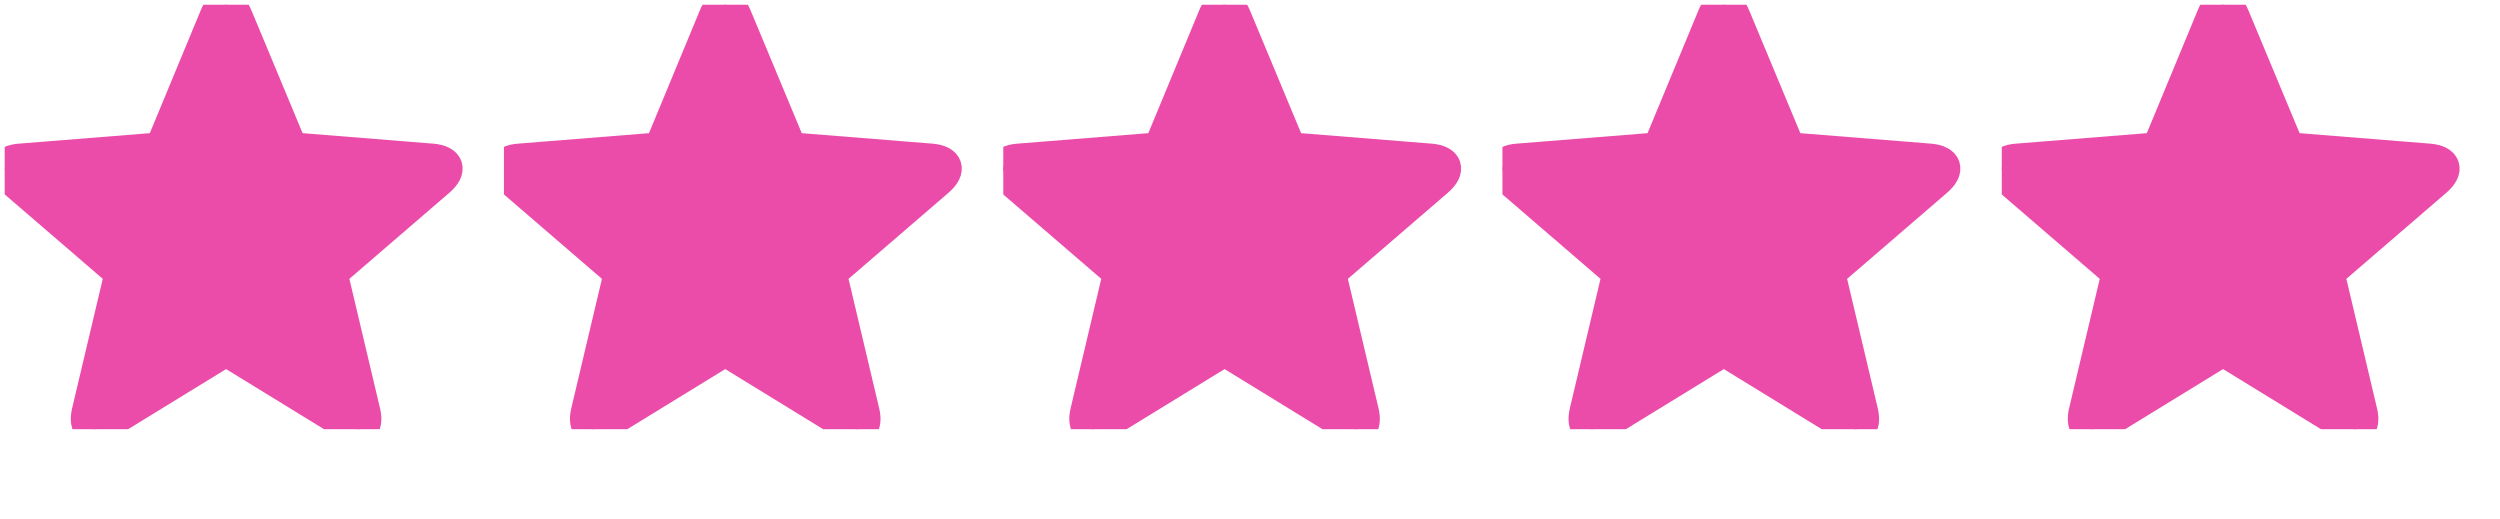
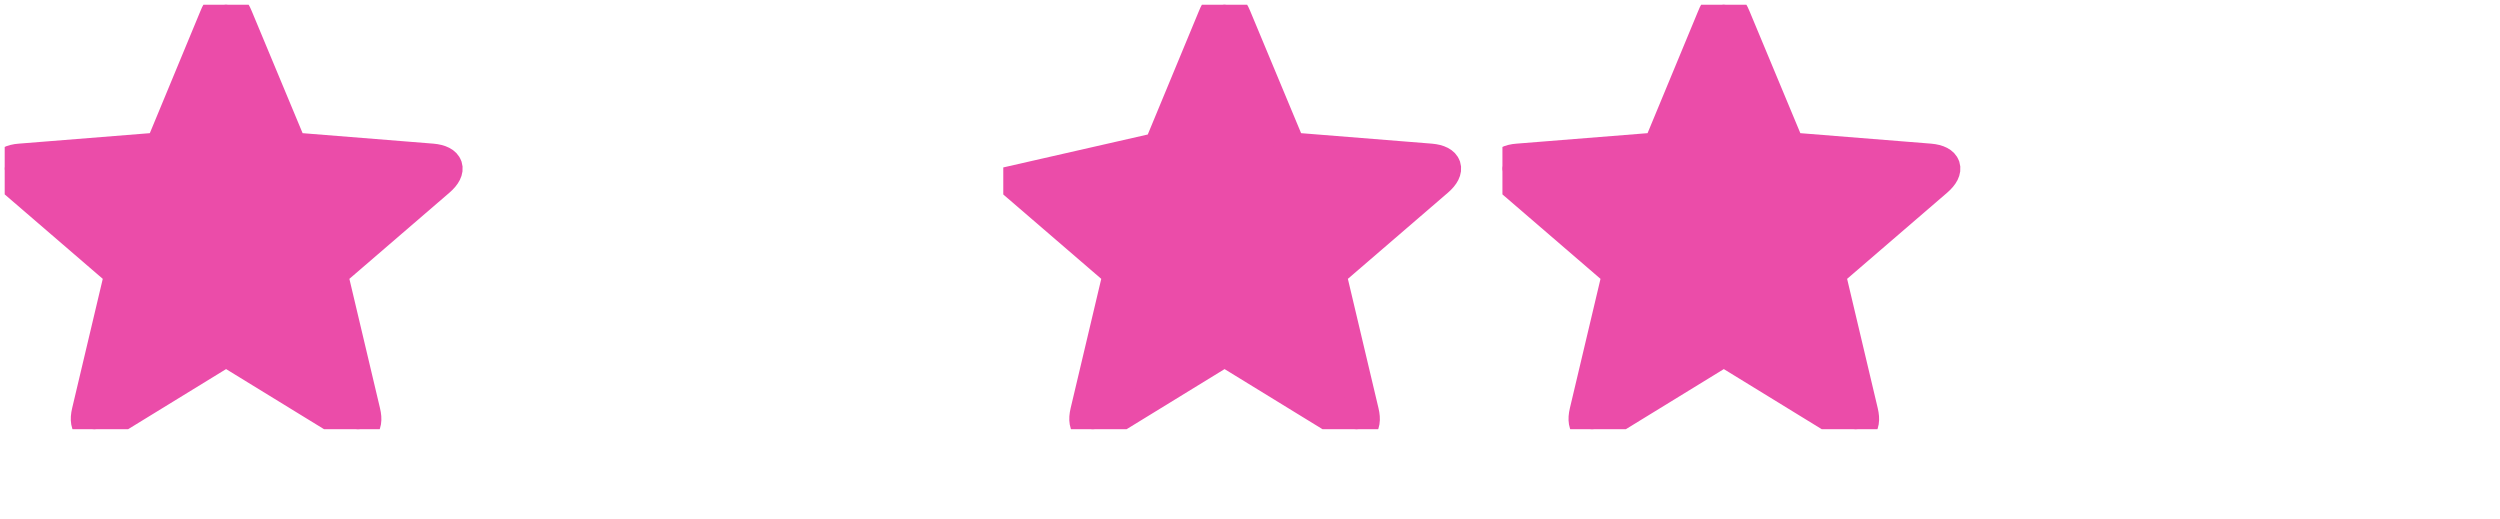
<svg xmlns="http://www.w3.org/2000/svg" width="106" height="22" viewBox="0 0 106 22" fill="none">
  <g clip-path="url(#clip0_1595_15426)">
    <g clip-path="url(#clip1_1595_15426)">
      <path d="M4.495 18.019C3.878 18.404 3.518 18.147 3.685 17.453L5.073 11.591L0.535 7.683C-0.004 7.22 0.124 6.783 0.844 6.732L6.796 6.256L9.097 0.703C9.354 0.034 9.804 0.034 10.074 0.703L12.388 6.256L18.327 6.732C19.047 6.796 19.189 7.207 18.636 7.683L14.098 11.591L15.486 17.453C15.653 18.147 15.306 18.404 14.677 18.019L9.586 14.895L4.495 18.019Z" fill="#EB4CA9" stroke="#EB4CA9" stroke-width="1.286" />
    </g>
    <g clip-path="url(#clip2_1595_15426)">
-       <path d="M25.659 18.019C25.042 18.404 24.682 18.147 24.849 17.453L26.238 11.591L21.7 7.683C21.16 7.22 21.288 6.783 22.008 6.732L27.96 6.256L30.261 0.703C30.518 0.034 30.968 0.034 31.238 0.703L33.552 6.256L39.492 6.732C40.211 6.796 40.353 7.207 39.8 7.683L35.262 11.591L36.65 17.453C36.818 18.147 36.471 18.404 35.84 18.019L30.75 14.895L25.659 18.019Z" fill="#EB4CA9" stroke="#EB4CA9" stroke-width="1.286" />
-     </g>
+       </g>
    <g clip-path="url(#clip3_1595_15426)">
-       <path d="M46.831 18.019C46.214 18.404 45.854 18.147 46.021 17.453L47.409 11.591L42.871 7.683C42.331 7.22 42.46 6.783 43.18 6.732L49.132 6.256L51.433 0.703C51.69 0.034 52.14 0.034 52.41 0.703L54.724 6.256L60.663 6.732C61.383 6.796 61.525 7.207 60.972 7.683L56.434 11.591L57.822 17.453C57.989 18.147 57.642 18.404 57.012 18.019L51.922 14.895L46.831 18.019Z" fill="#EB4CA9" stroke="#EB4CA9" stroke-width="1.286" />
+       <path d="M46.831 18.019C46.214 18.404 45.854 18.147 46.021 17.453L47.409 11.591L42.871 7.683L49.132 6.256L51.433 0.703C51.69 0.034 52.14 0.034 52.41 0.703L54.724 6.256L60.663 6.732C61.383 6.796 61.525 7.207 60.972 7.683L56.434 11.591L57.822 17.453C57.989 18.147 57.642 18.404 57.012 18.019L51.922 14.895L46.831 18.019Z" fill="#EB4CA9" stroke="#EB4CA9" stroke-width="1.286" />
    </g>
    <g clip-path="url(#clip4_1595_15426)">
      <path d="M67.999 18.019C67.382 18.404 67.022 18.147 67.189 17.453L68.577 11.591L64.039 7.683C63.499 7.22 63.628 6.783 64.348 6.732L70.3 6.256L72.601 0.703C72.858 0.034 73.308 0.034 73.578 0.703L75.892 6.256L81.831 6.732C82.551 6.796 82.693 7.207 82.14 7.683L77.602 11.591L78.99 17.453C79.157 18.147 78.81 18.404 78.18 18.019L73.09 14.895L67.999 18.019Z" fill="#EB4CA9" stroke="#EB4CA9" stroke-width="1.286" />
    </g>
    <g clip-path="url(#clip5_1595_15426)">
      <path d="M89.167 18.019C88.55 18.404 88.19 18.147 88.357 17.453L89.745 11.591L85.207 7.683C84.667 7.22 84.796 6.783 85.516 6.732L91.468 6.256L93.769 0.703C94.026 0.034 94.476 0.034 94.746 0.703L97.06 6.256L102.999 6.732C103.719 6.796 103.861 7.207 103.308 7.683L98.77 11.591L100.158 17.453C100.325 18.147 99.978 18.404 99.348 18.019L94.258 14.895L89.167 18.019Z" fill="#EB4CA9" stroke="#EB4CA9" stroke-width="1.286" />
    </g>
  </g>
  <defs>
    <clipPath id="clip0_1595_15426">
      <rect width="105.6" height="21.6" fill="white" transform="translate(0.199 0.2)" />
    </clipPath>
    <clipPath id="clip1_1595_15426">
      <rect width="103.44" height="17.998" fill="white" transform="translate(0.199 0.201)" />
    </clipPath>
    <clipPath id="clip2_1595_15426">
-       <rect width="103.44" height="17.998" fill="white" transform="translate(21.367 0.201)" />
-     </clipPath>
+       </clipPath>
    <clipPath id="clip3_1595_15426">
      <rect width="103.44" height="17.998" fill="white" transform="translate(42.539 0.201)" />
    </clipPath>
    <clipPath id="clip4_1595_15426">
      <rect width="103.44" height="17.998" fill="white" transform="translate(63.703 0.201)" />
    </clipPath>
    <clipPath id="clip5_1595_15426">
-       <rect width="103.44" height="17.998" fill="white" transform="translate(84.875 0.201)" />
-     </clipPath>
+       </clipPath>
  </defs>
</svg>